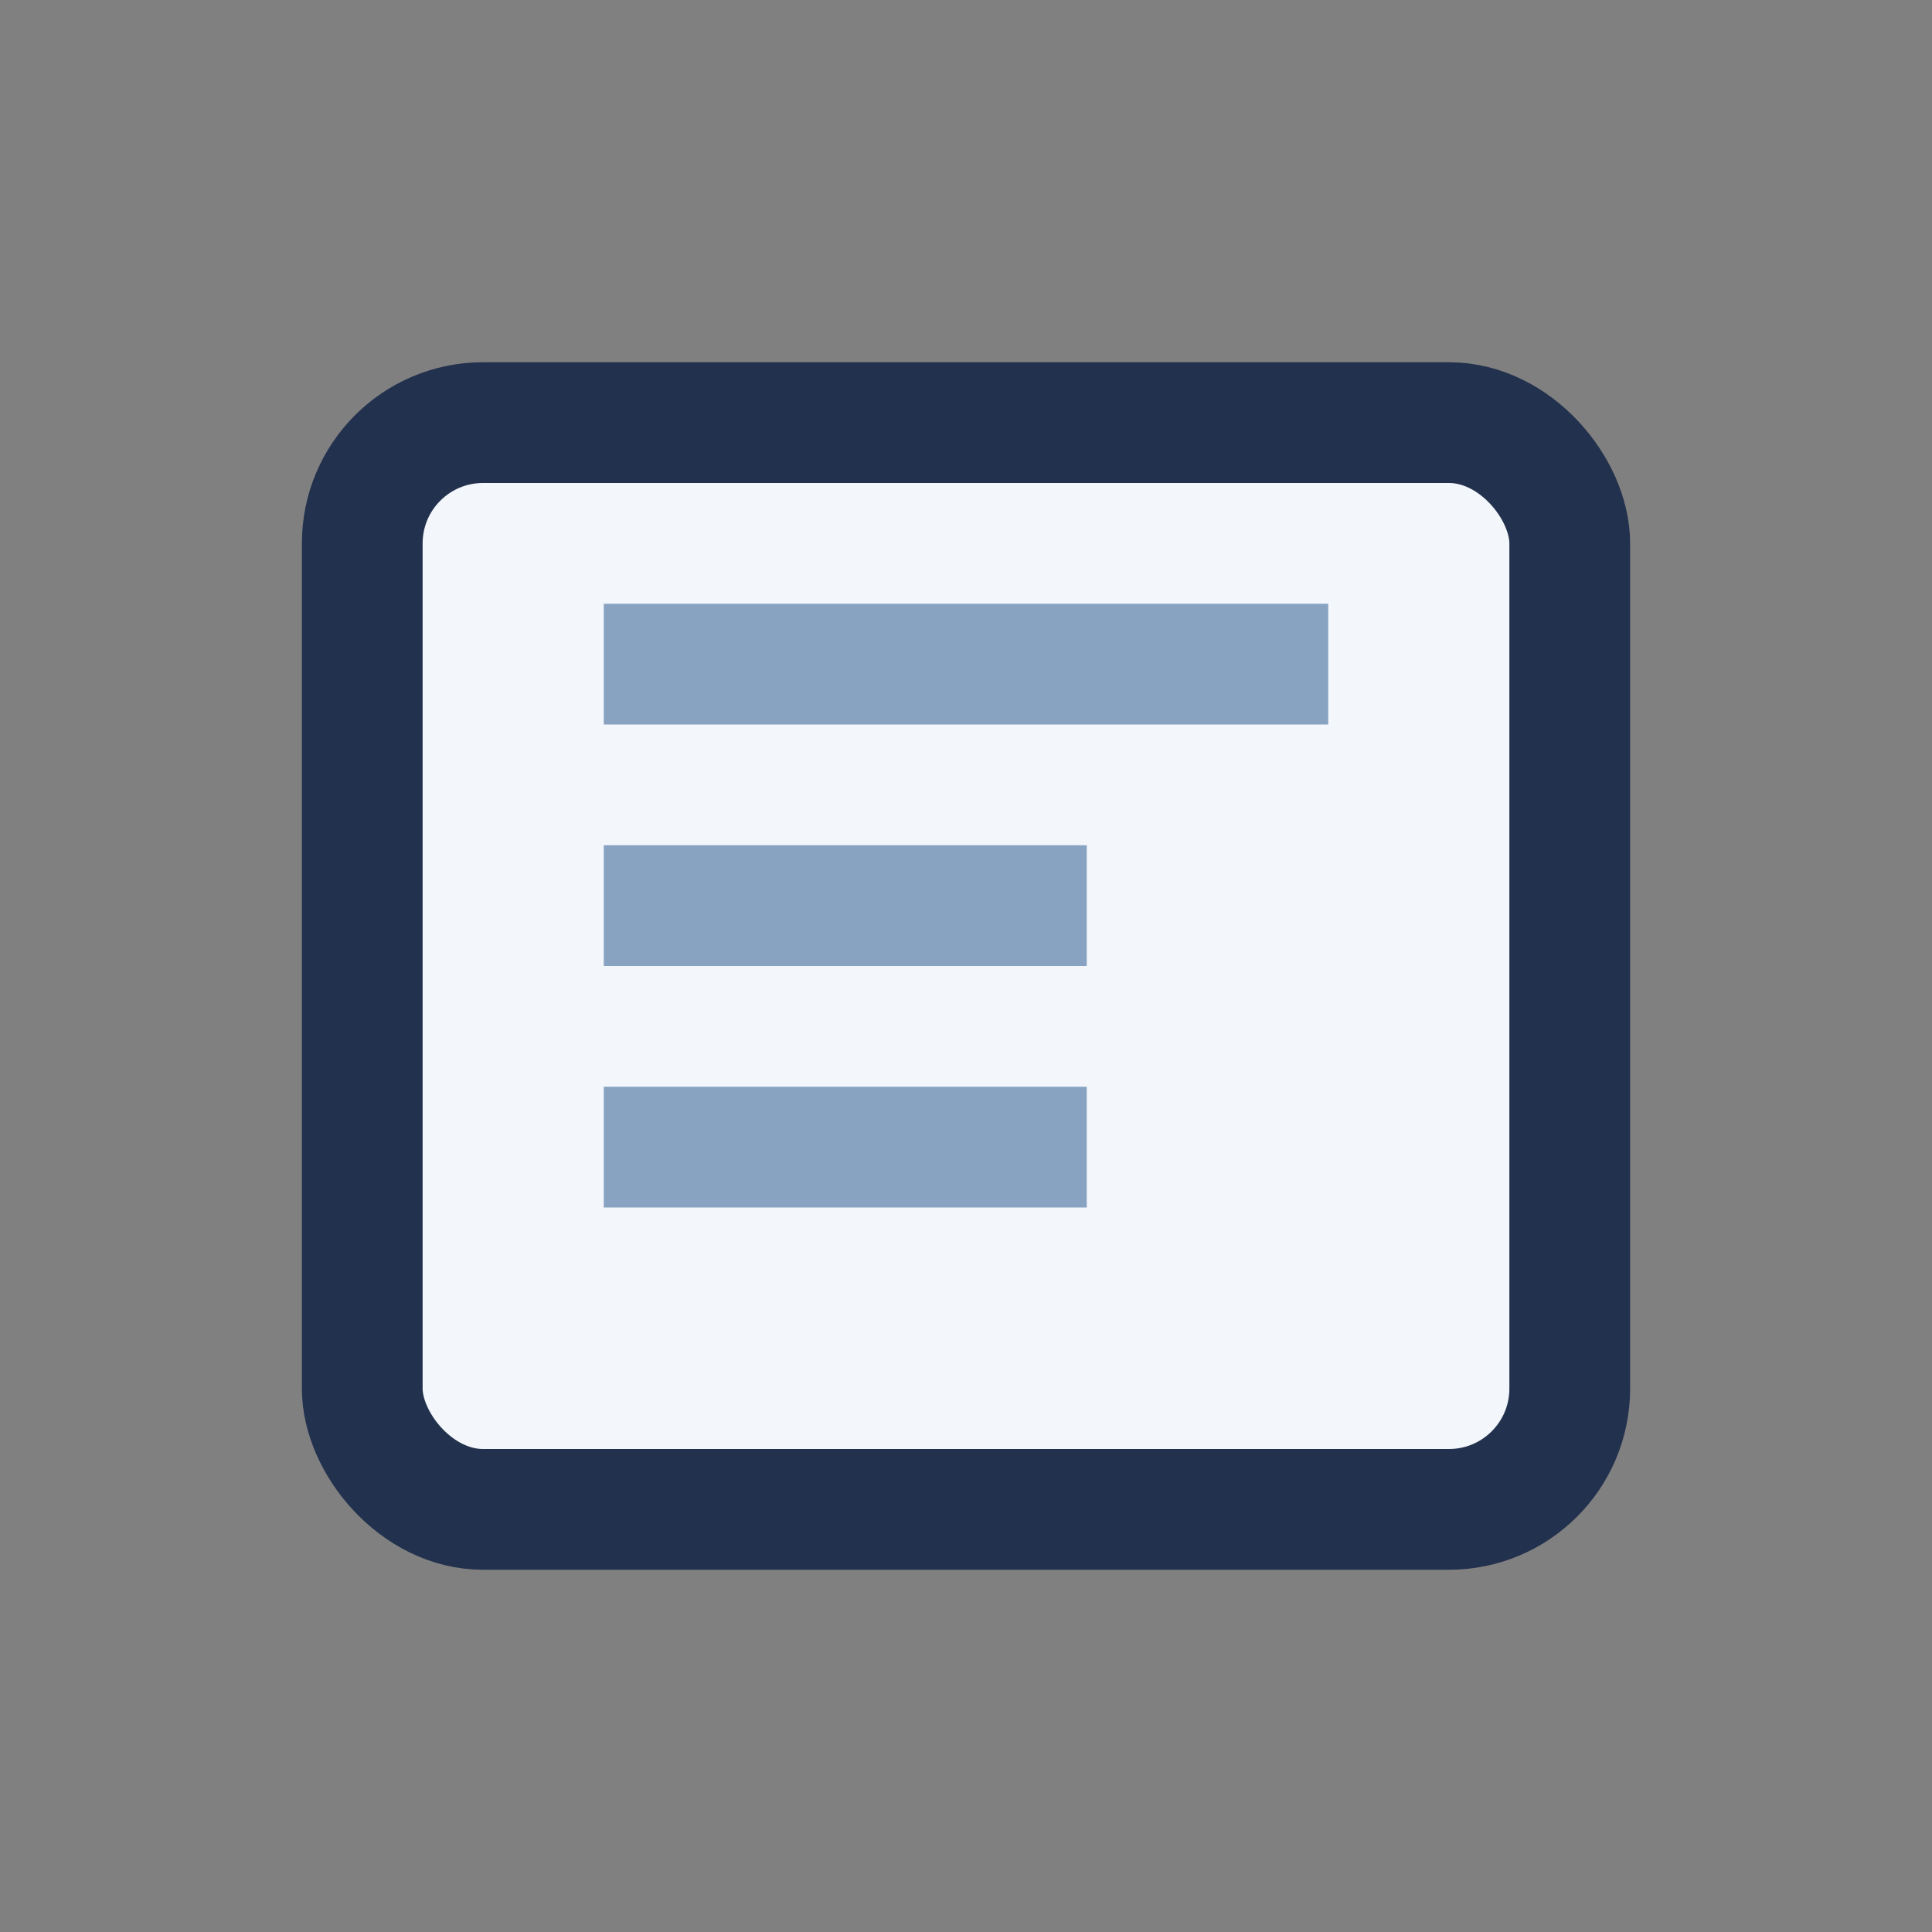
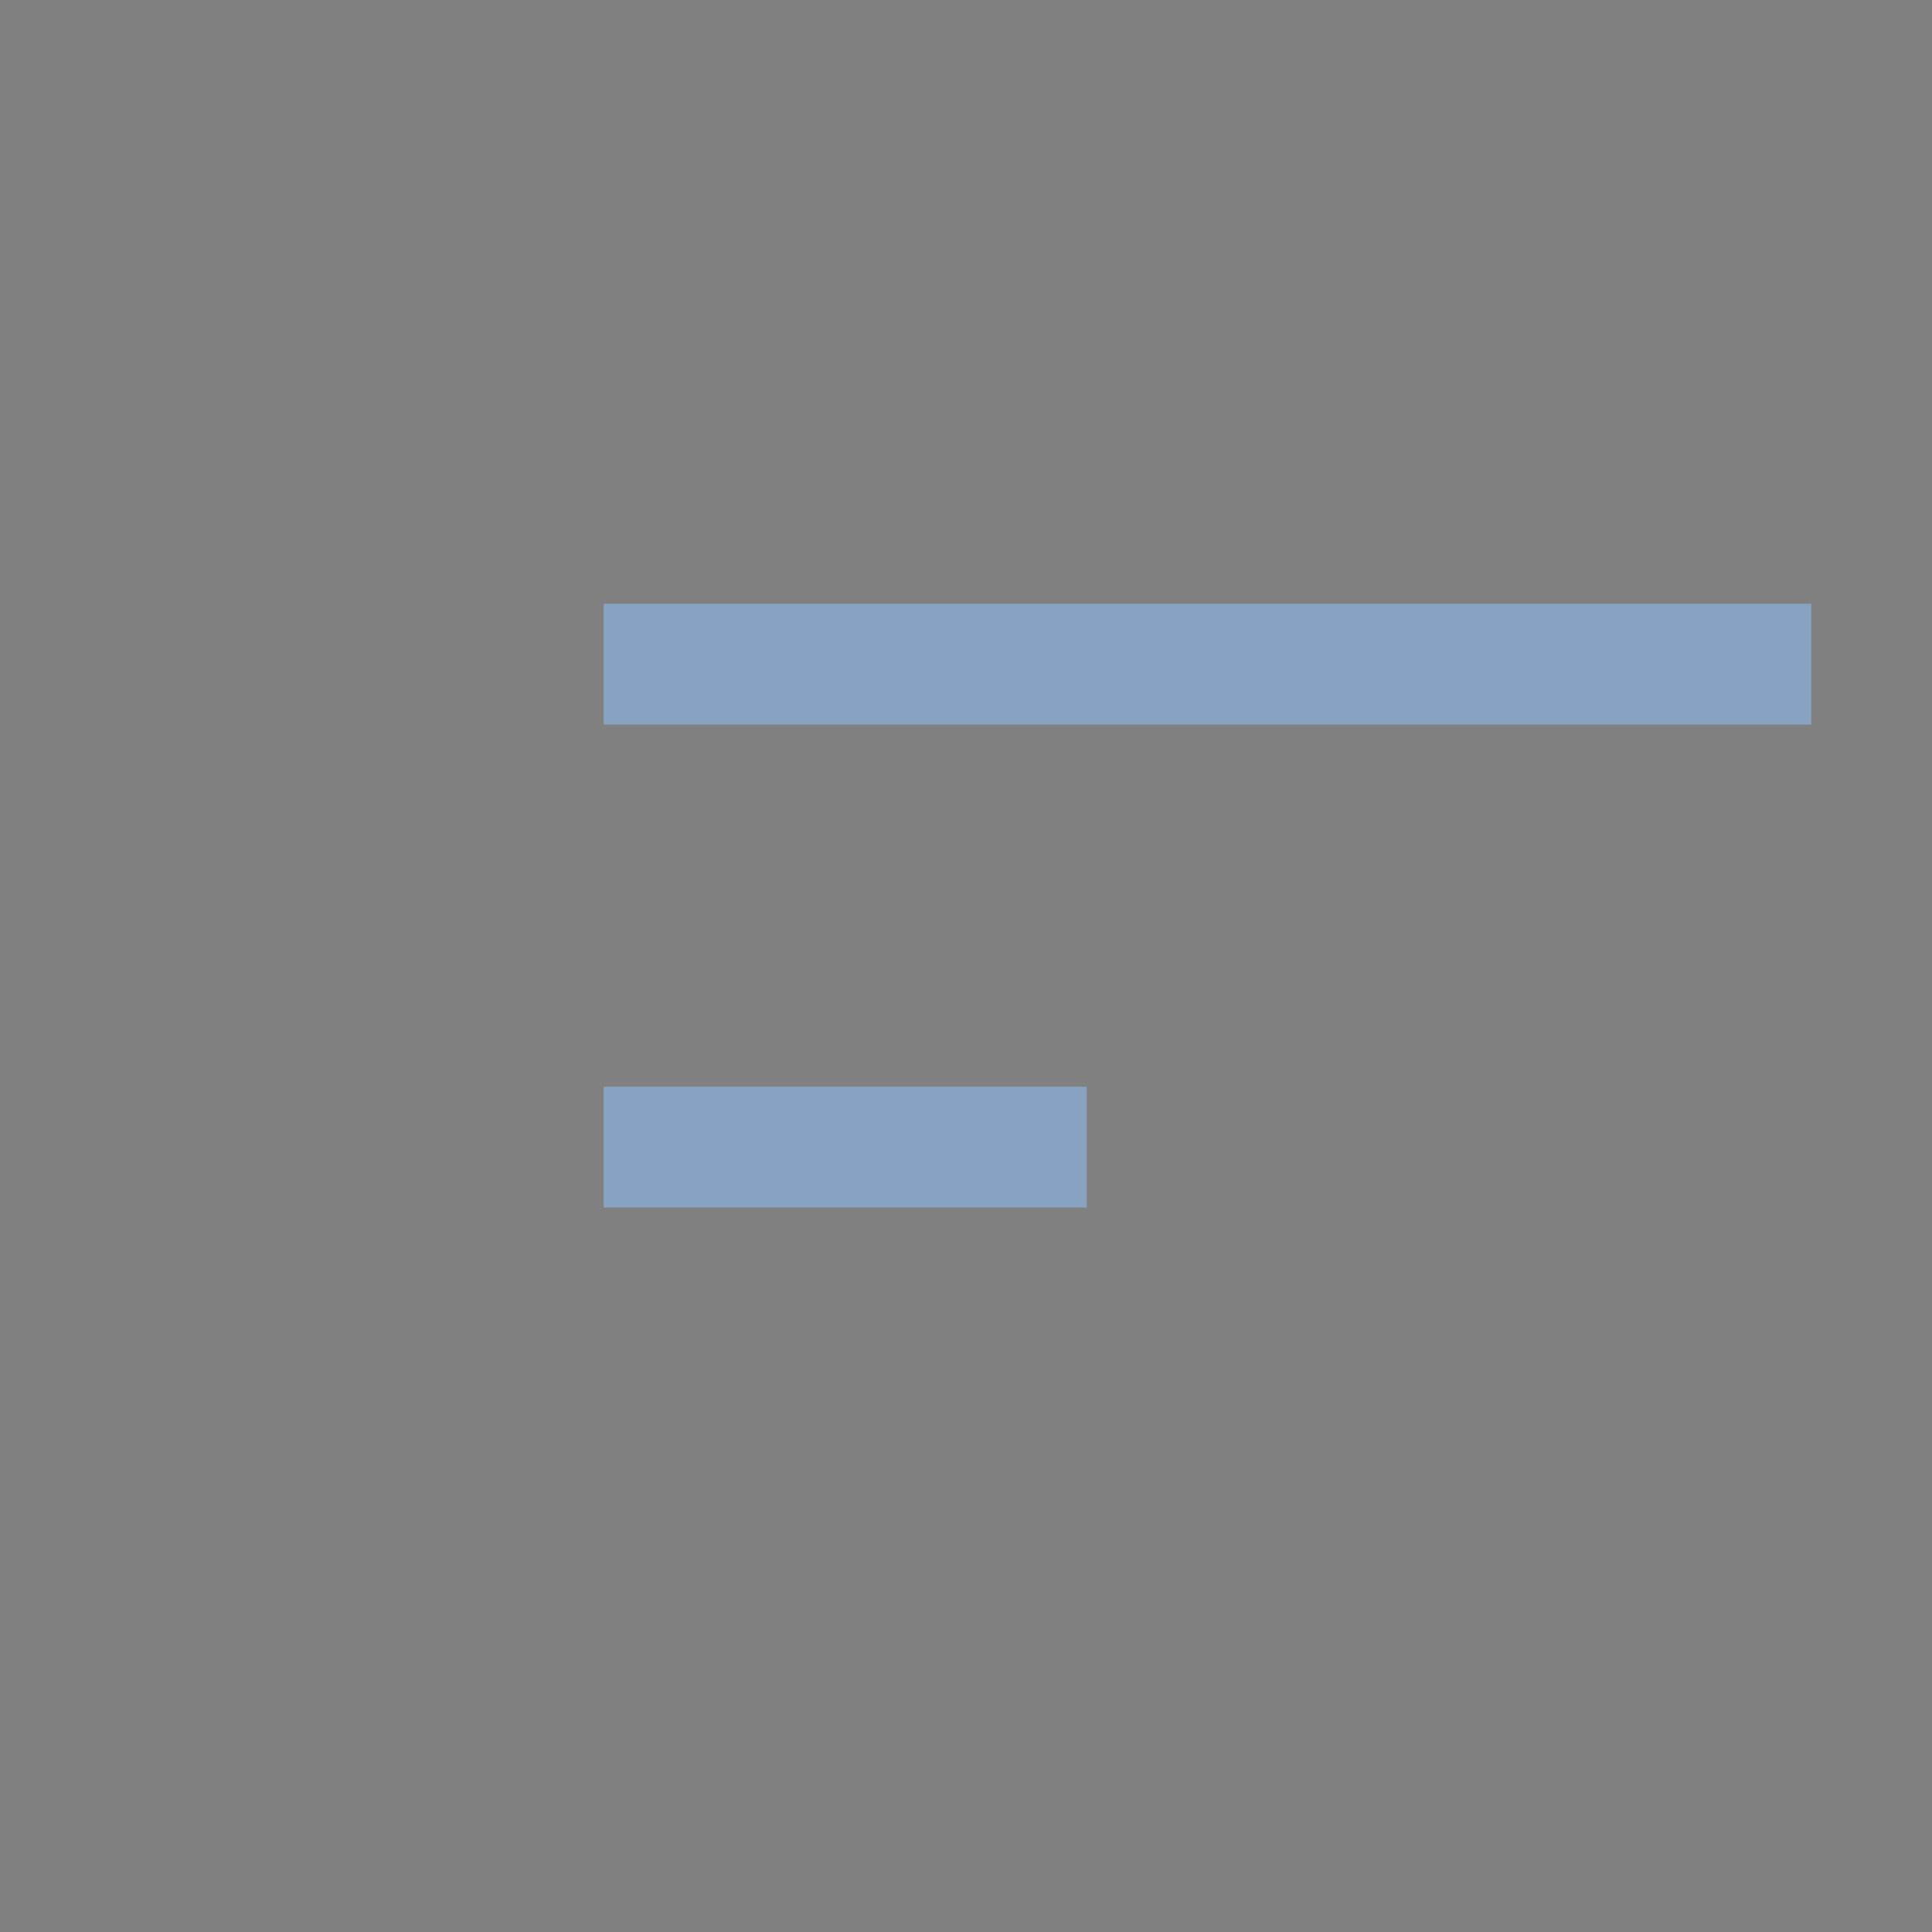
<svg xmlns="http://www.w3.org/2000/svg" width="32" height="32" viewBox="0 0 32 32">
  <rect x="0" y="0" width="32" height="32" fill="#808080" stroke="none" />
-   <rect x="6" y="7" width="20" height="18" rx="2" fill="#F3F6FB" stroke="#22314D" stroke-width="2" />
-   <path d="M10 11h12M10 15h8M10 19h8" stroke="#88A3C2" stroke-width="2" fill="none" />
+   <path d="M10 11h12h8M10 19h8" stroke="#88A3C2" stroke-width="2" fill="none" />
</svg>